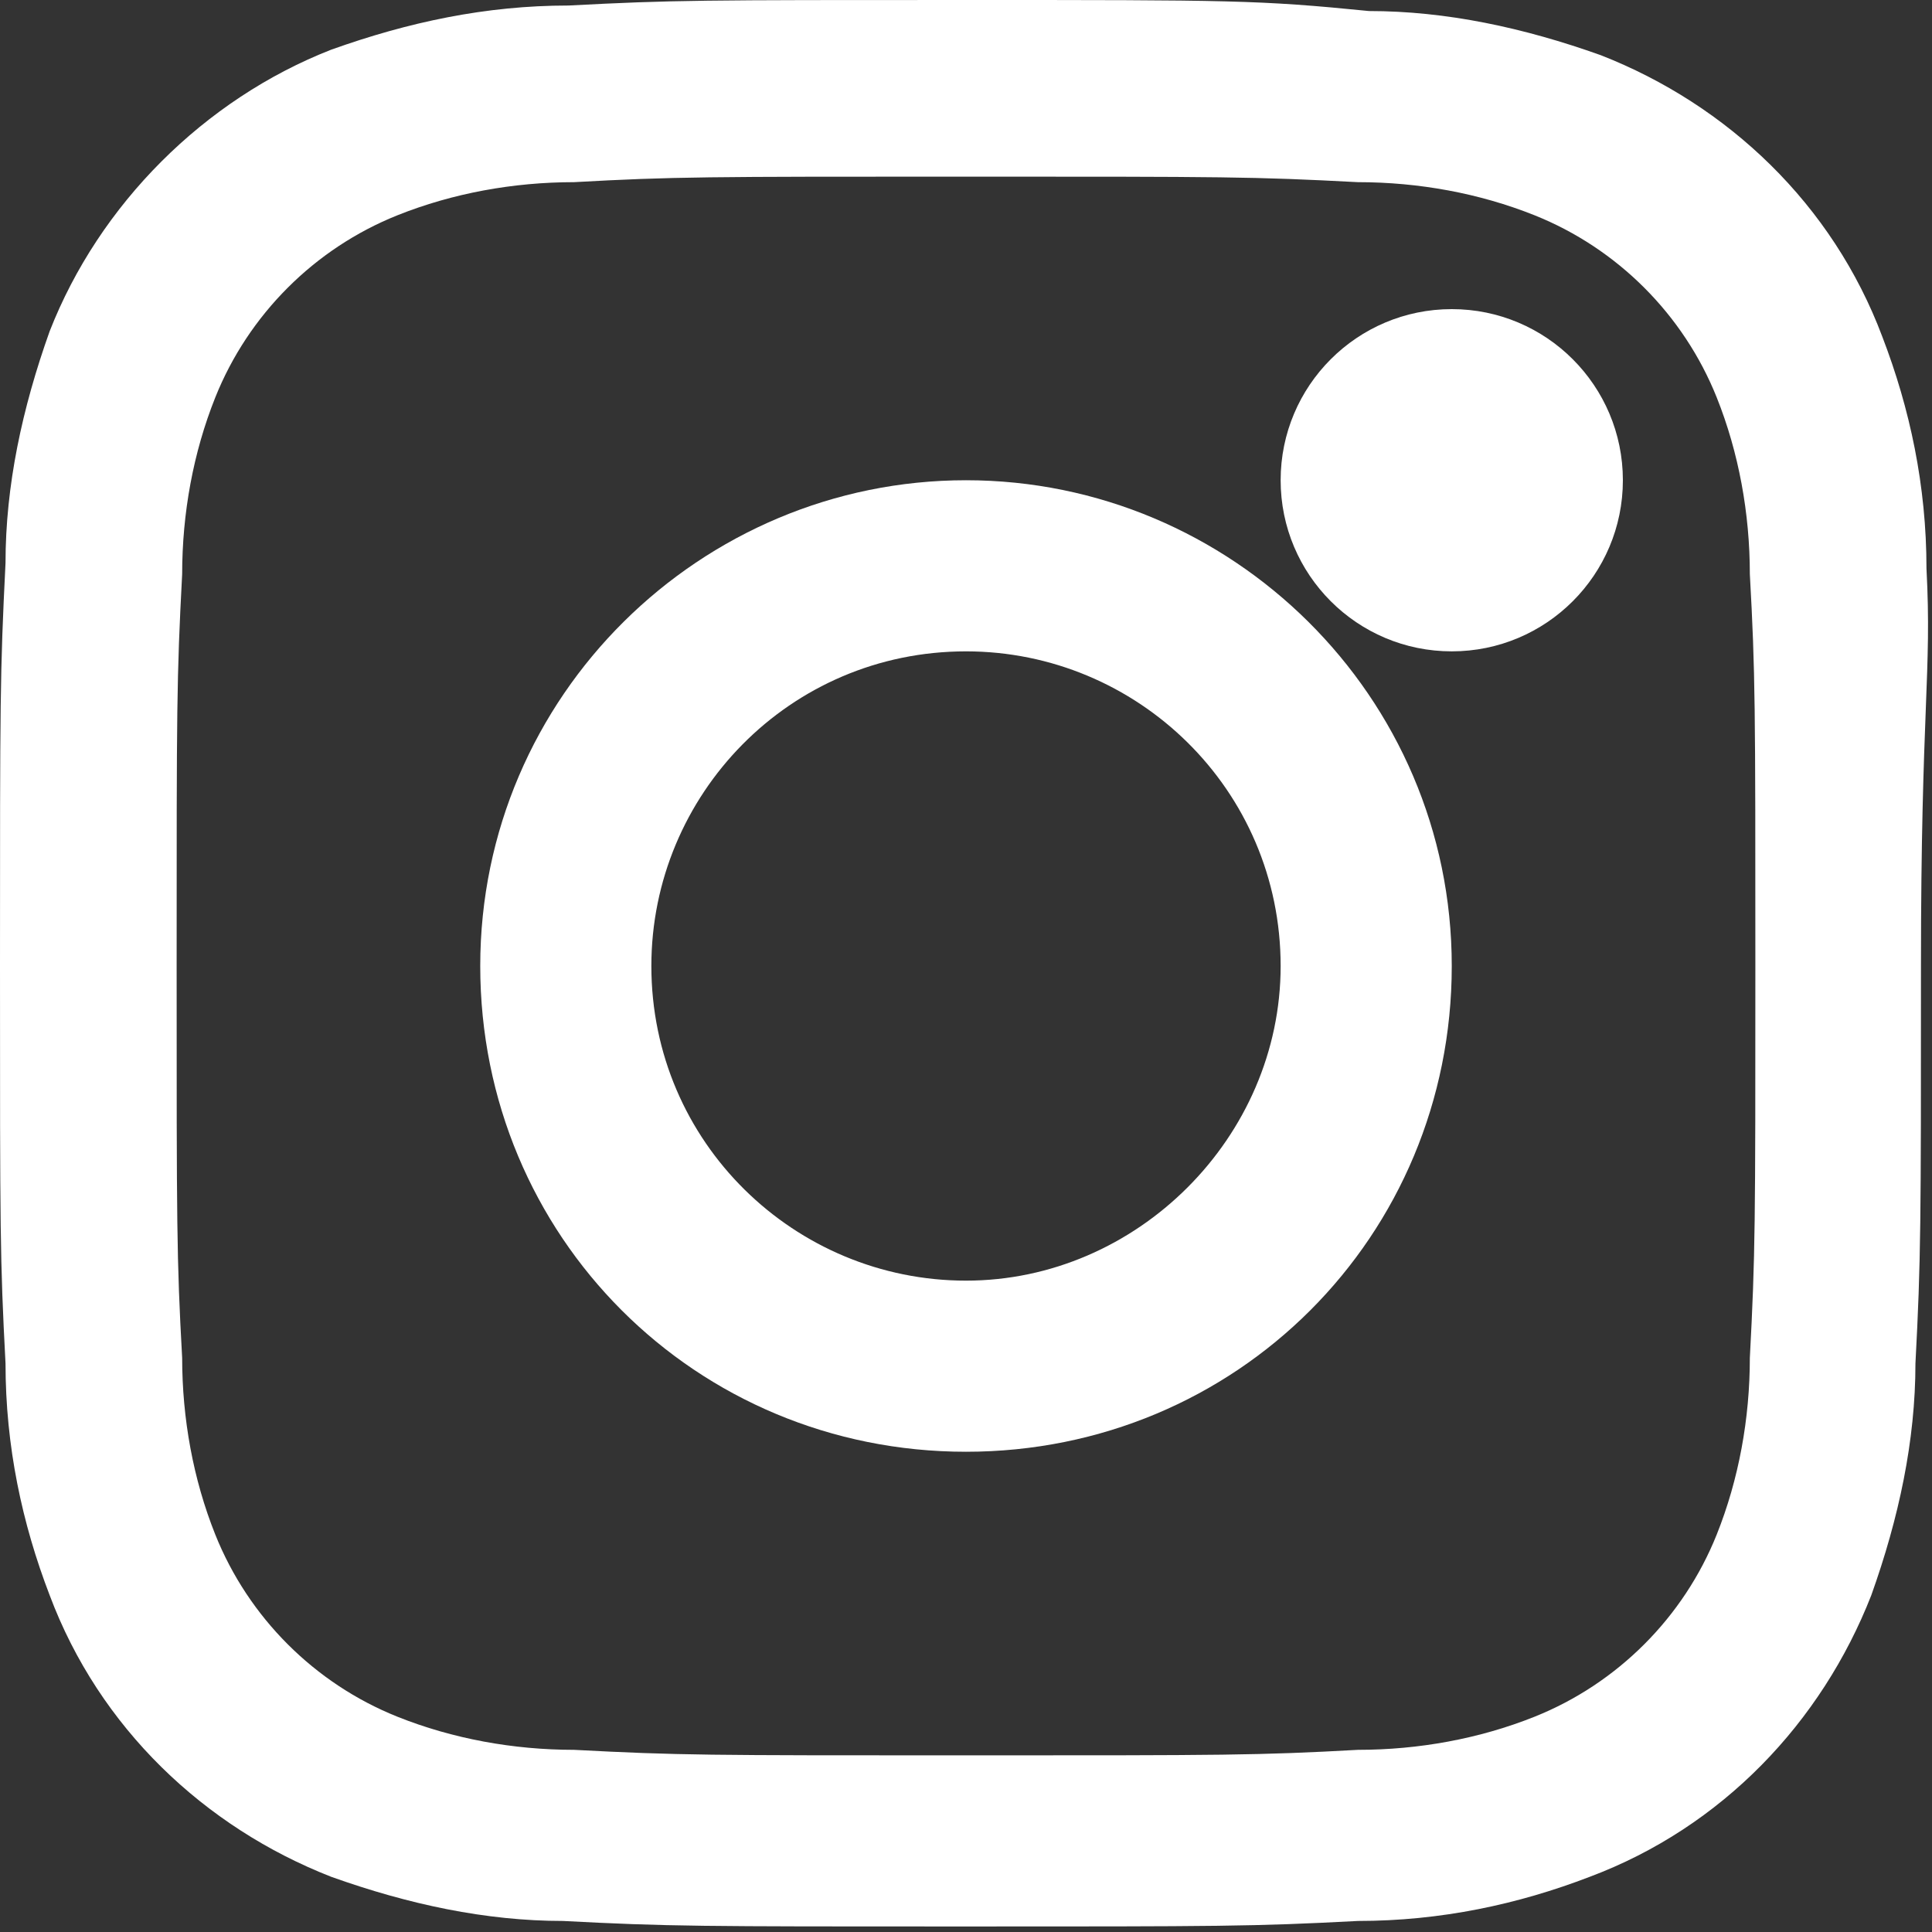
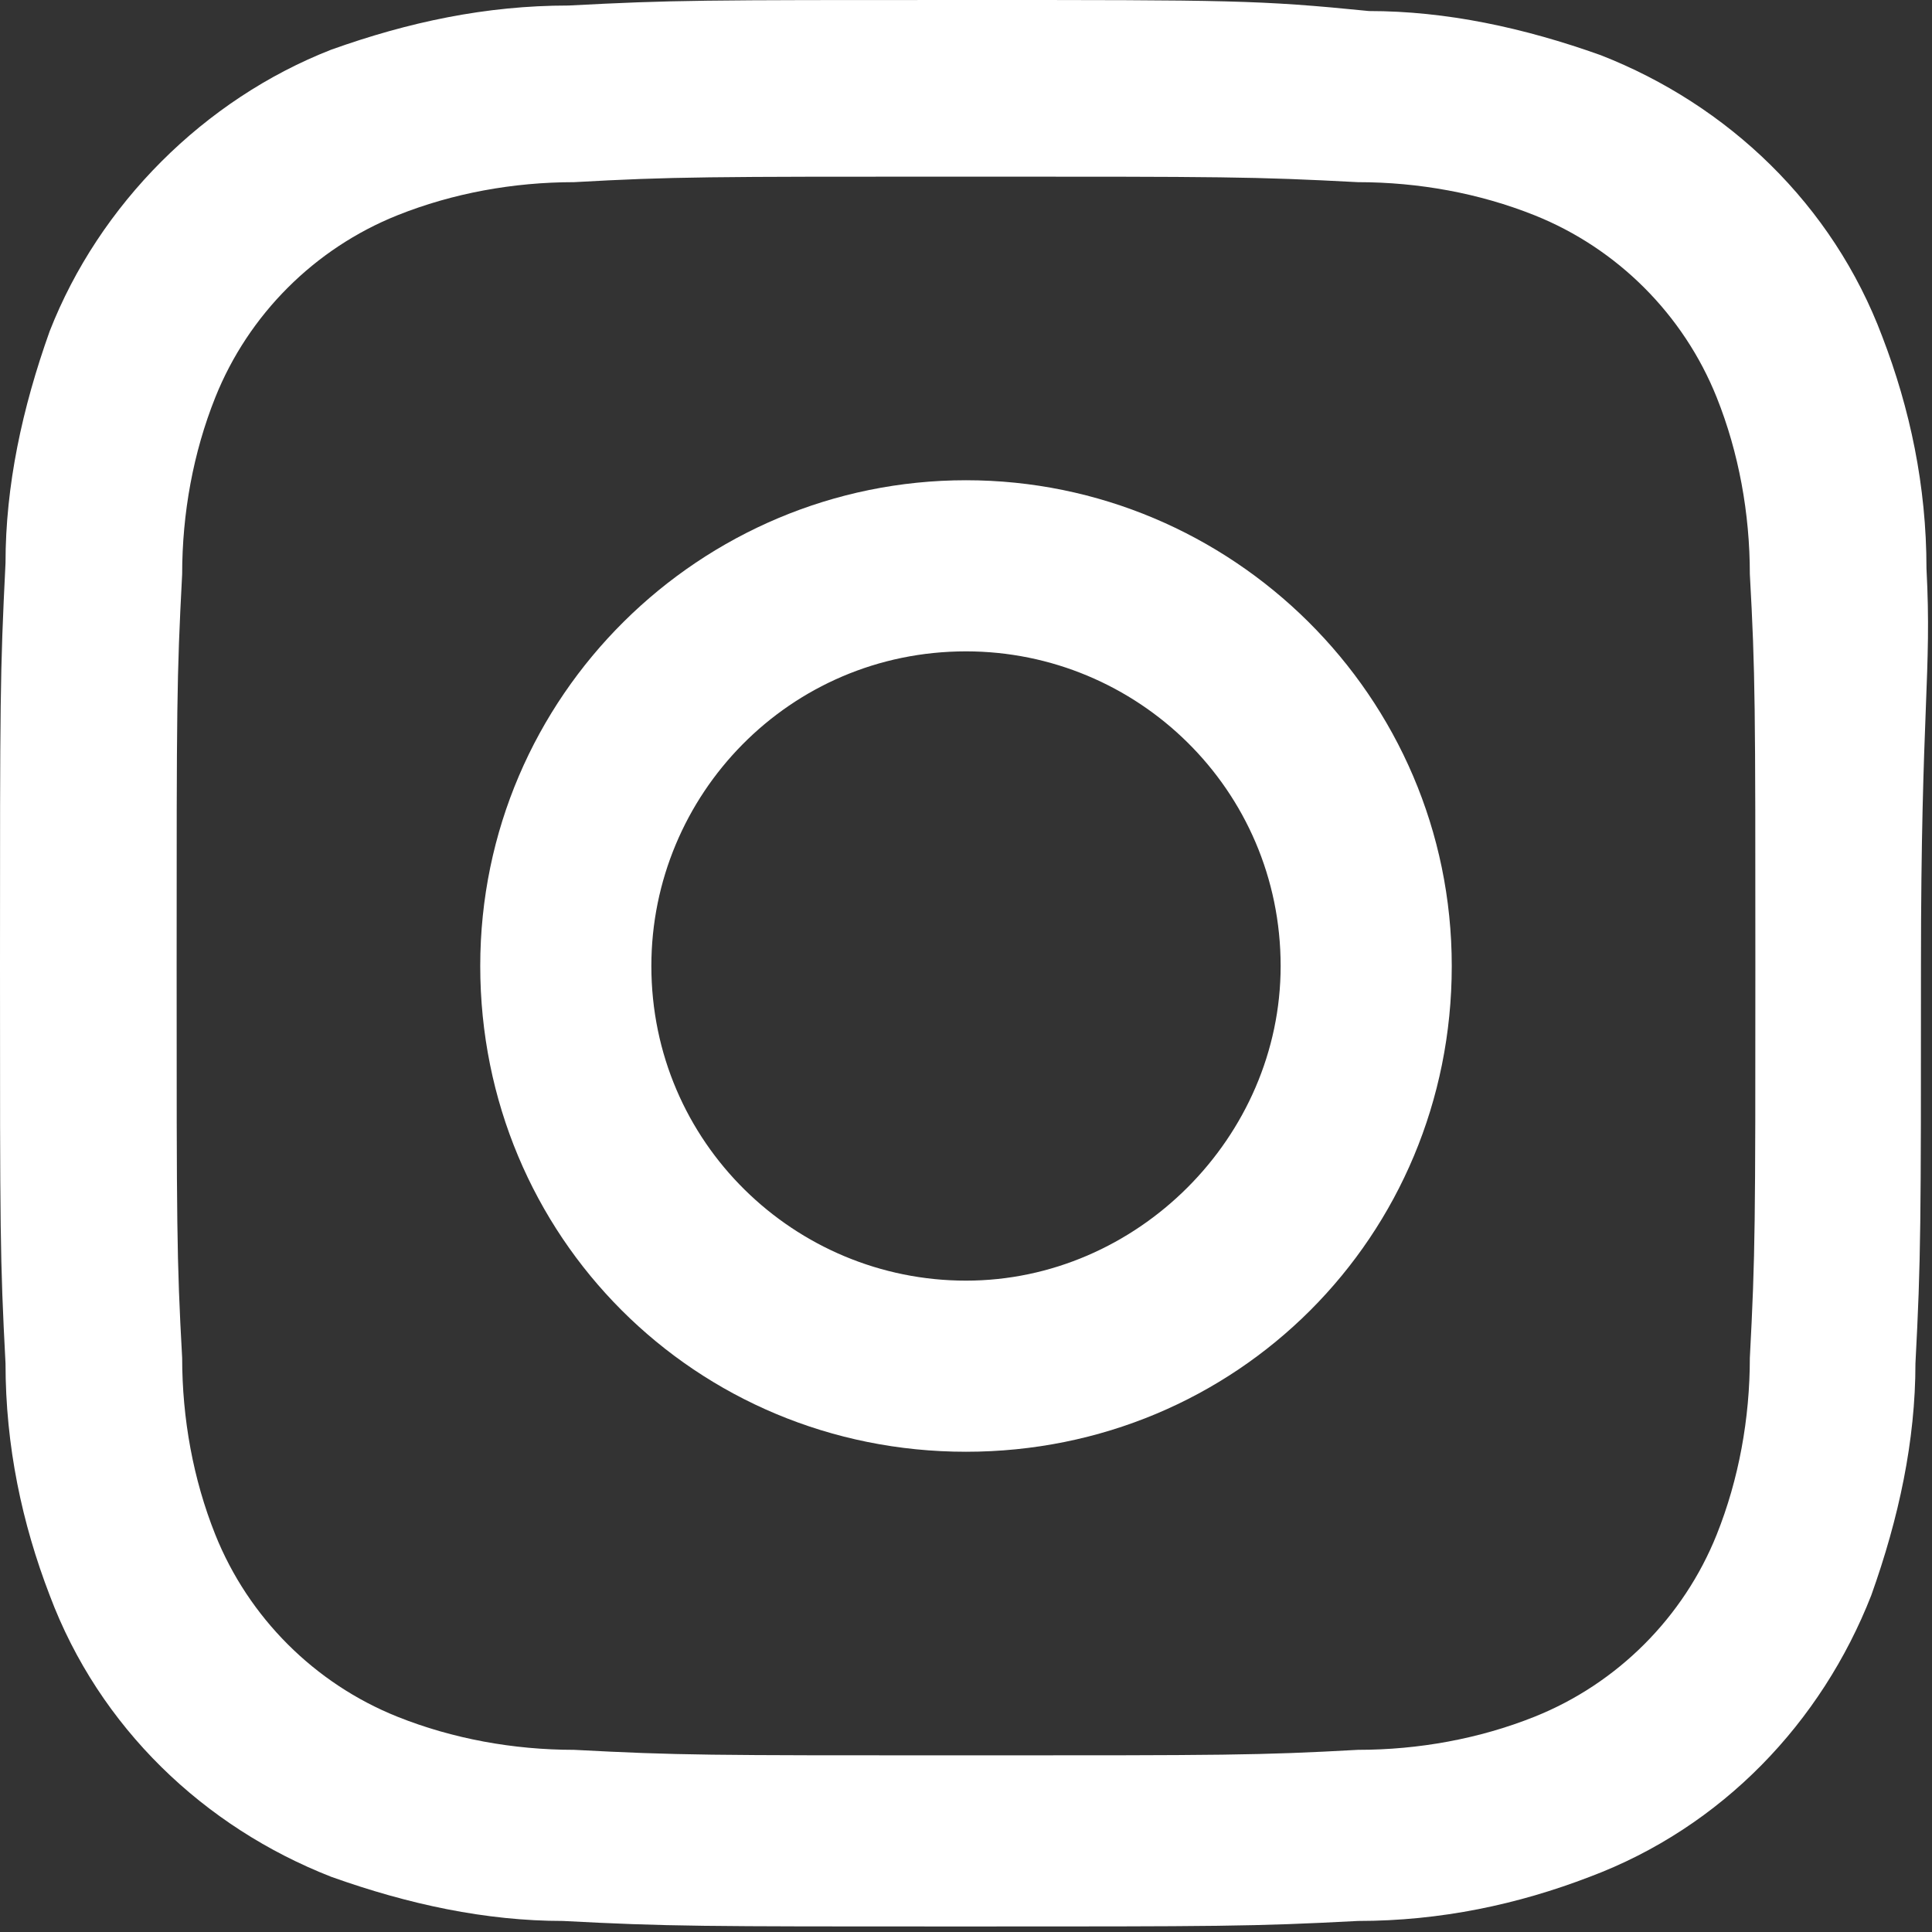
<svg xmlns="http://www.w3.org/2000/svg" version="1.1" id="レイヤー_1" x="0px" y="0px" viewBox="0 0 35 35" style="enable-background:new 0 0 35 35;" xml:space="preserve">
  <rect x="0" y="0" width="35" height="35" fill="#333333" stroke="none" />
  <style type="text/css">
	.st0{fill:#FFFFFF;}
</style>
  <path class="st0" d="M34.9,10.3c0-1.5-0.3-2.9-0.8-4.2c-0.9-2.4-2.8-4.2-5.1-5.1c-1.4-0.5-2.8-0.8-4.2-0.8C22.8,0,22.3,0,17.5,0  l0,0c-4.8,0-5.3,0-7.2,0.1C8.8,0.1,7.4,0.4,6,0.9C3.7,1.8,1.8,3.7,0.9,6c-0.5,1.4-0.8,2.8-0.8,4.2C0,12.2,0,12.7,0,17.5  s0,5.3,0.1,7.2c0,1.5,0.3,2.9,0.8,4.2c0.9,2.4,2.8,4.2,5.1,5.1c1.4,0.5,2.8,0.8,4.2,0.8c1.9,0.1,2.5,0.1,7.2,0.1s5.3,0,7.2-0.1  c1.5,0,2.9-0.3,4.2-0.8c2.4-0.9,4.2-2.8,5.1-5.1c0.5-1.4,0.8-2.8,0.8-4.2c0.1-1.9,0.1-2.5,0.1-7.2S35,12.2,34.9,10.3z M31.7,24.6  c0,1.1-0.2,2.2-0.6,3.2c-0.6,1.5-1.8,2.7-3.3,3.3c-1,0.4-2.1,0.6-3.2,0.6c-1.8,0.1-2.4,0.1-7.1,0.1s-5.2,0-7.1-0.1  c-1.1,0-2.2-0.2-3.2-0.6c-1.5-0.6-2.7-1.8-3.3-3.3c-0.4-1-0.6-2.1-0.6-3.2c-0.1-1.8-0.1-2.4-0.1-7.1s0-5.2,0.1-7.1  c0-1.1,0.2-2.2,0.6-3.2c0.6-1.5,1.8-2.7,3.3-3.3c1-0.4,2.1-0.6,3.2-0.6c1.8-0.1,2.4-0.1,7.1-0.1l0,0c4.7,0,5.2,0,7.1,0.1  c1.1,0,2.2,0.2,3.2,0.6c1.5,0.6,2.7,1.8,3.3,3.3c0.4,1,0.6,2.1,0.6,3.2c0.1,1.8,0.1,2.4,0.1,7.1S31.8,22.7,31.7,24.6z" />
  <path class="st0" d="M17.5,8.7c-4.8,0-8.8,3.9-8.8,8.8s3.9,8.8,8.8,8.8s8.8-3.9,8.8-8.8S22.3,8.7,17.5,8.7z M17.5,23.2  c-3.1,0-5.7-2.5-5.7-5.7c0-3.1,2.5-5.7,5.7-5.7c3.1,0,5.7,2.5,5.7,5.7C23.2,20.6,20.6,23.2,17.5,23.2z" />
-   <circle class="st0" cx="26.3" cy="8.7" r="3.1" />
</svg>